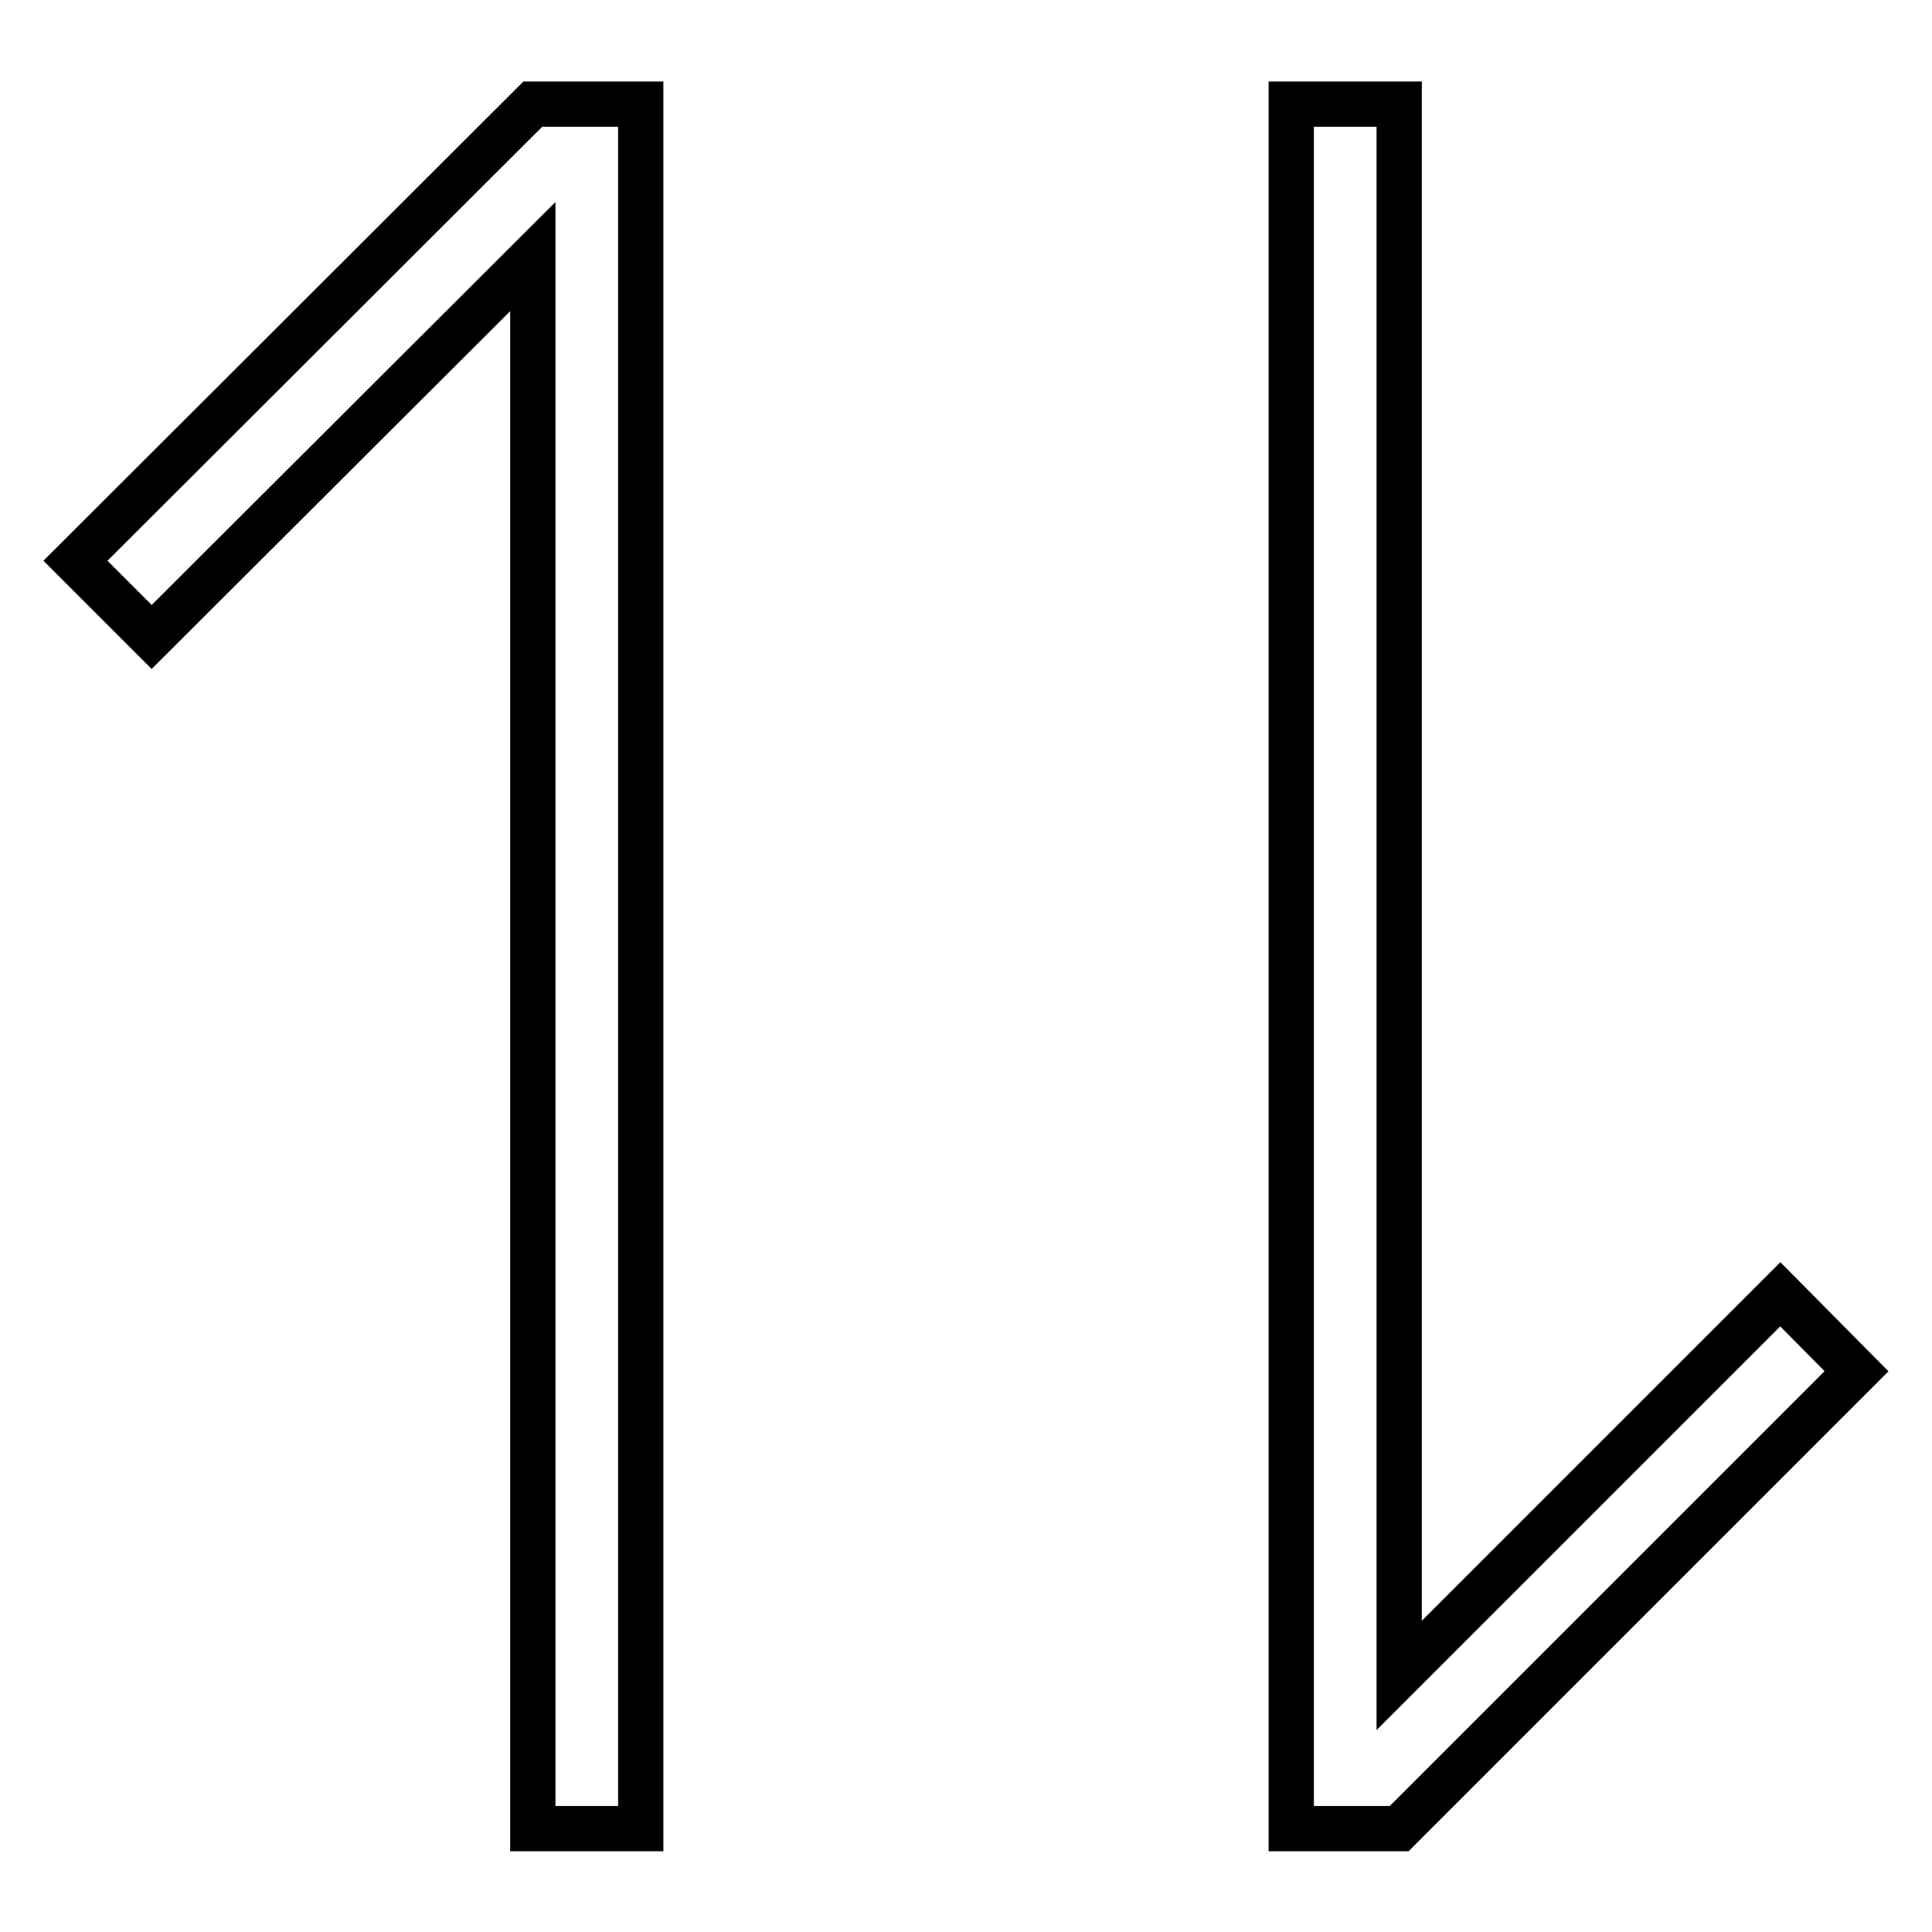
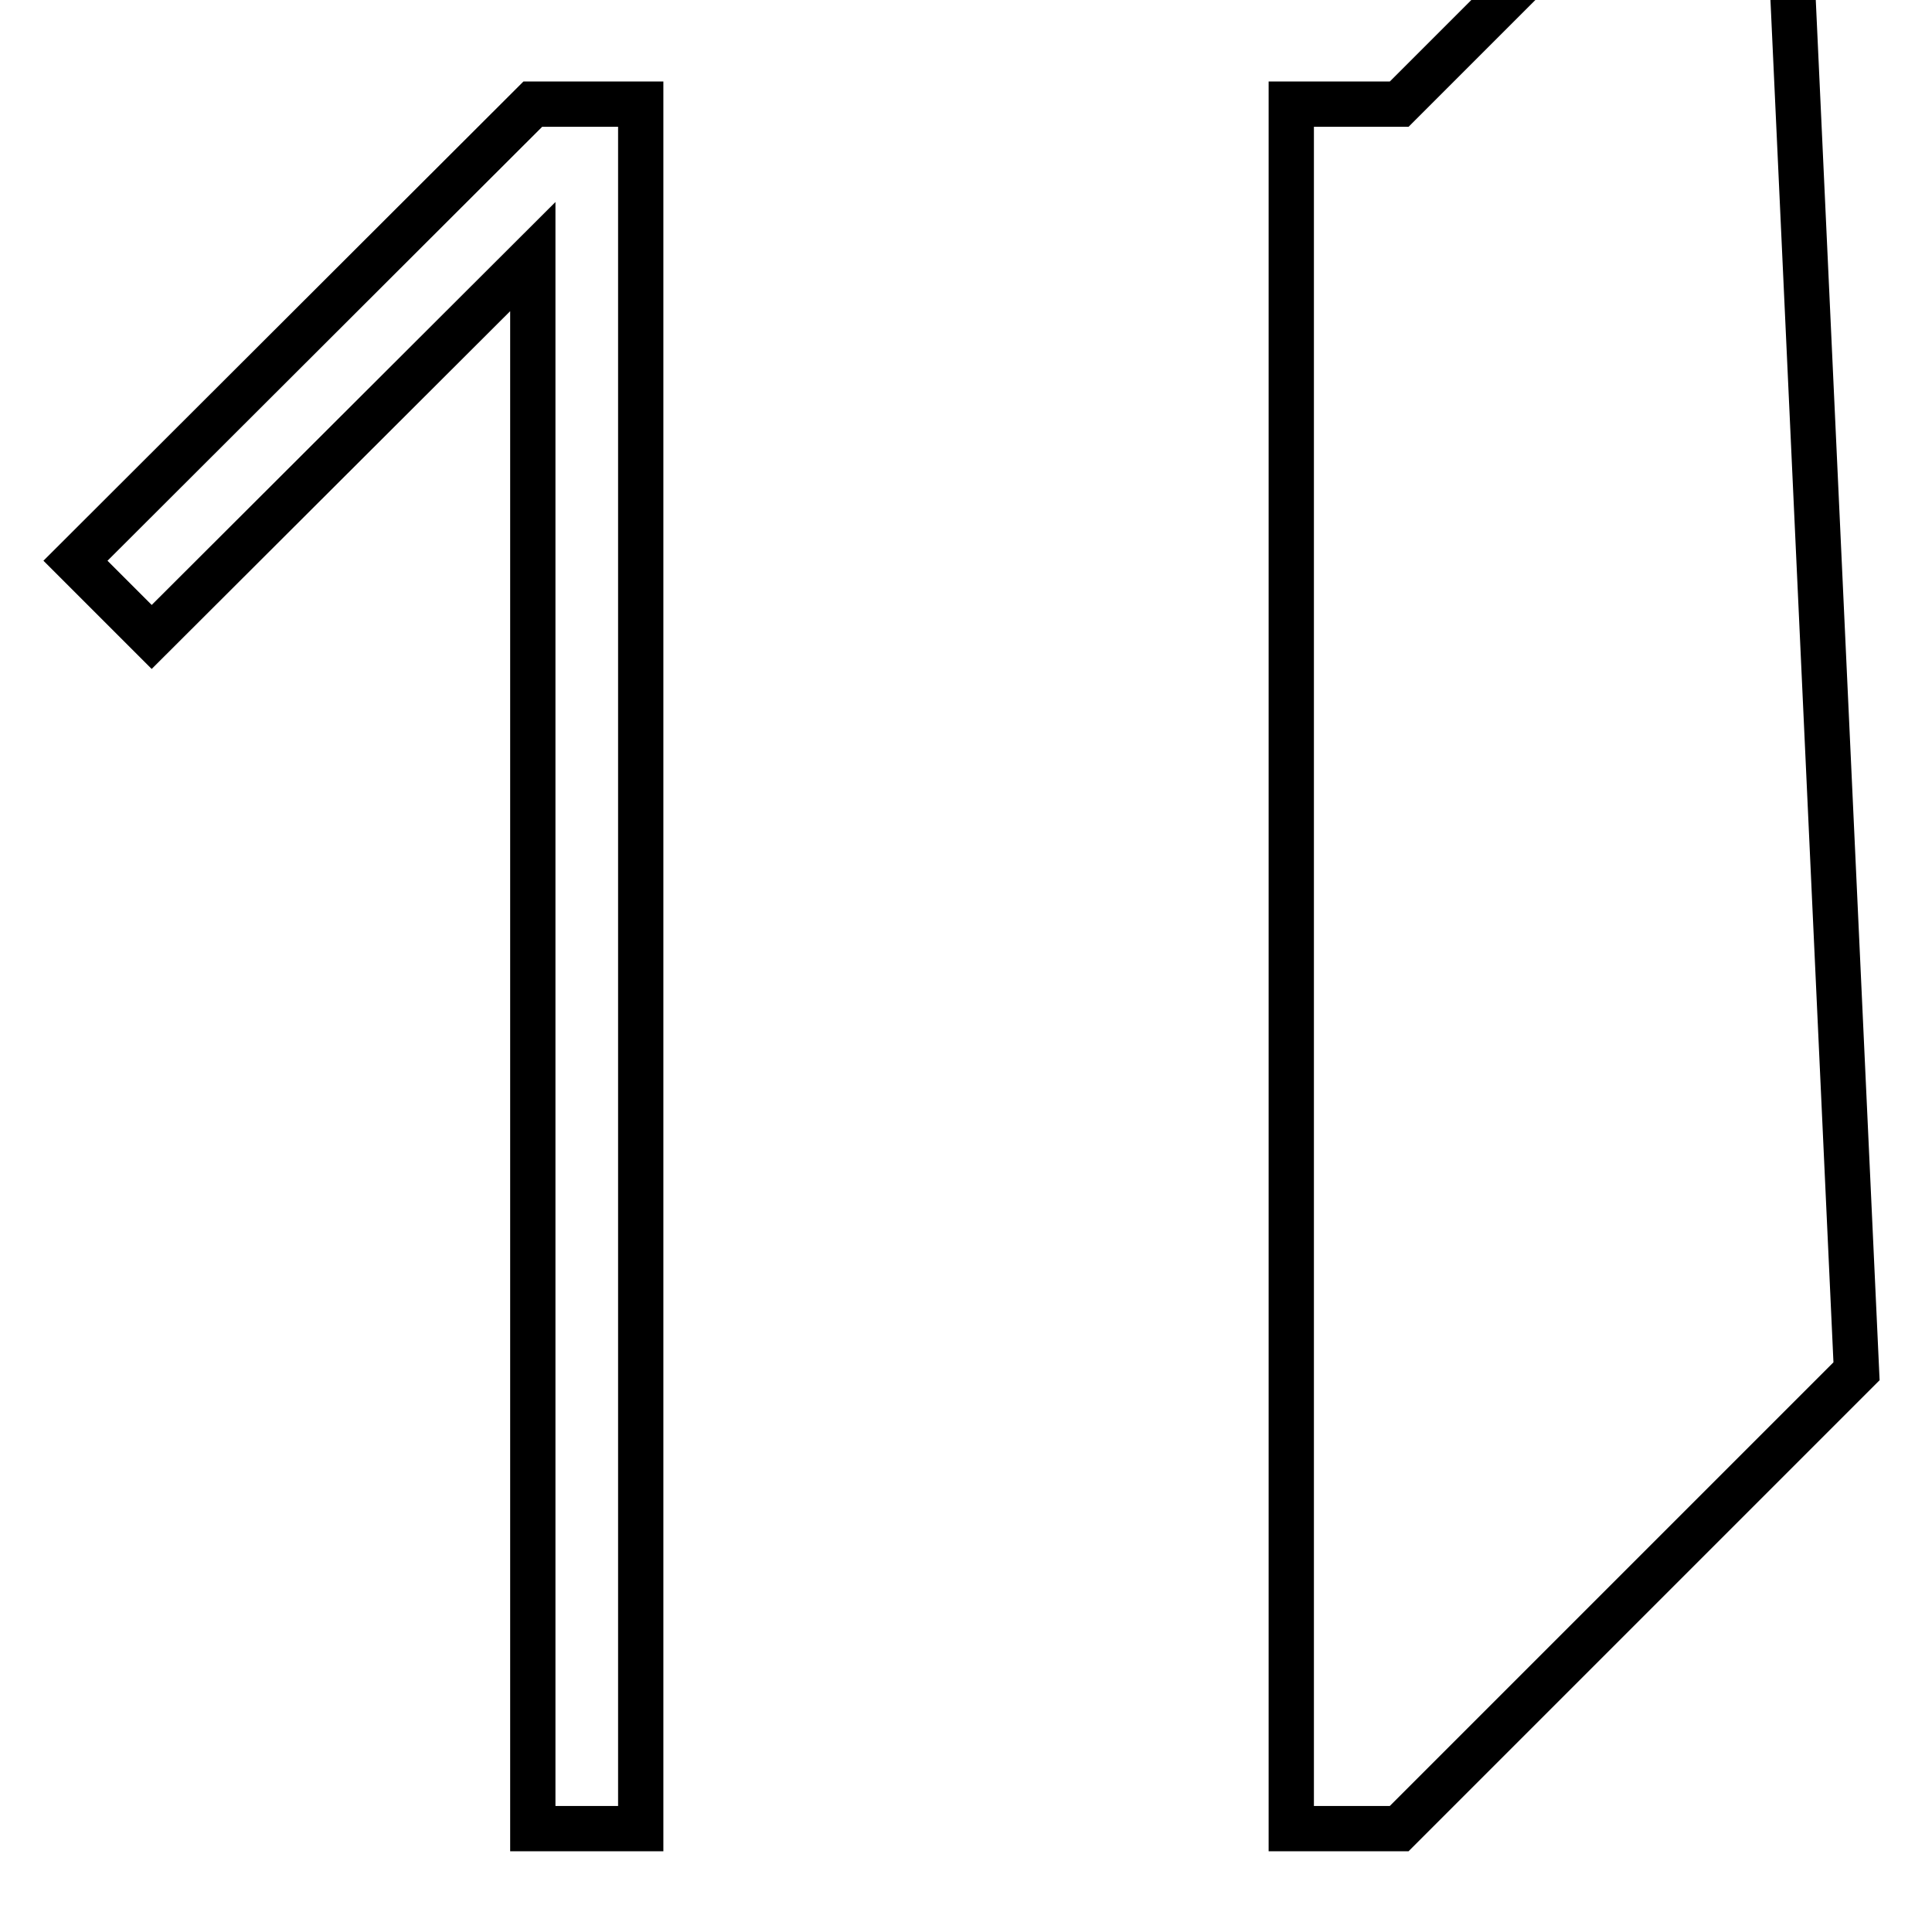
<svg xmlns="http://www.w3.org/2000/svg" version="1.1" x="0px" y="0px" viewBox="0 0 256 256" enable-background="new 0 0 256 256" xml:space="preserve">
  <g>
-     <path stroke-width="6" fill-opacity="0" stroke="#000000" d="M246,181.7l-60.6,60.6h-14.3V13.8h14.3V222l50.5-50.5L246,181.7z M10,74.3l10.1,10.1L70.6,34v208.3h14.3 V13.8H70.6L10,74.3z" />
+     <path stroke-width="6" fill-opacity="0" stroke="#000000" d="M246,181.7l-60.6,60.6h-14.3V13.8h14.3l50.5-50.5L246,181.7z M10,74.3l10.1,10.1L70.6,34v208.3h14.3 V13.8H70.6L10,74.3z" />
  </g>
</svg>